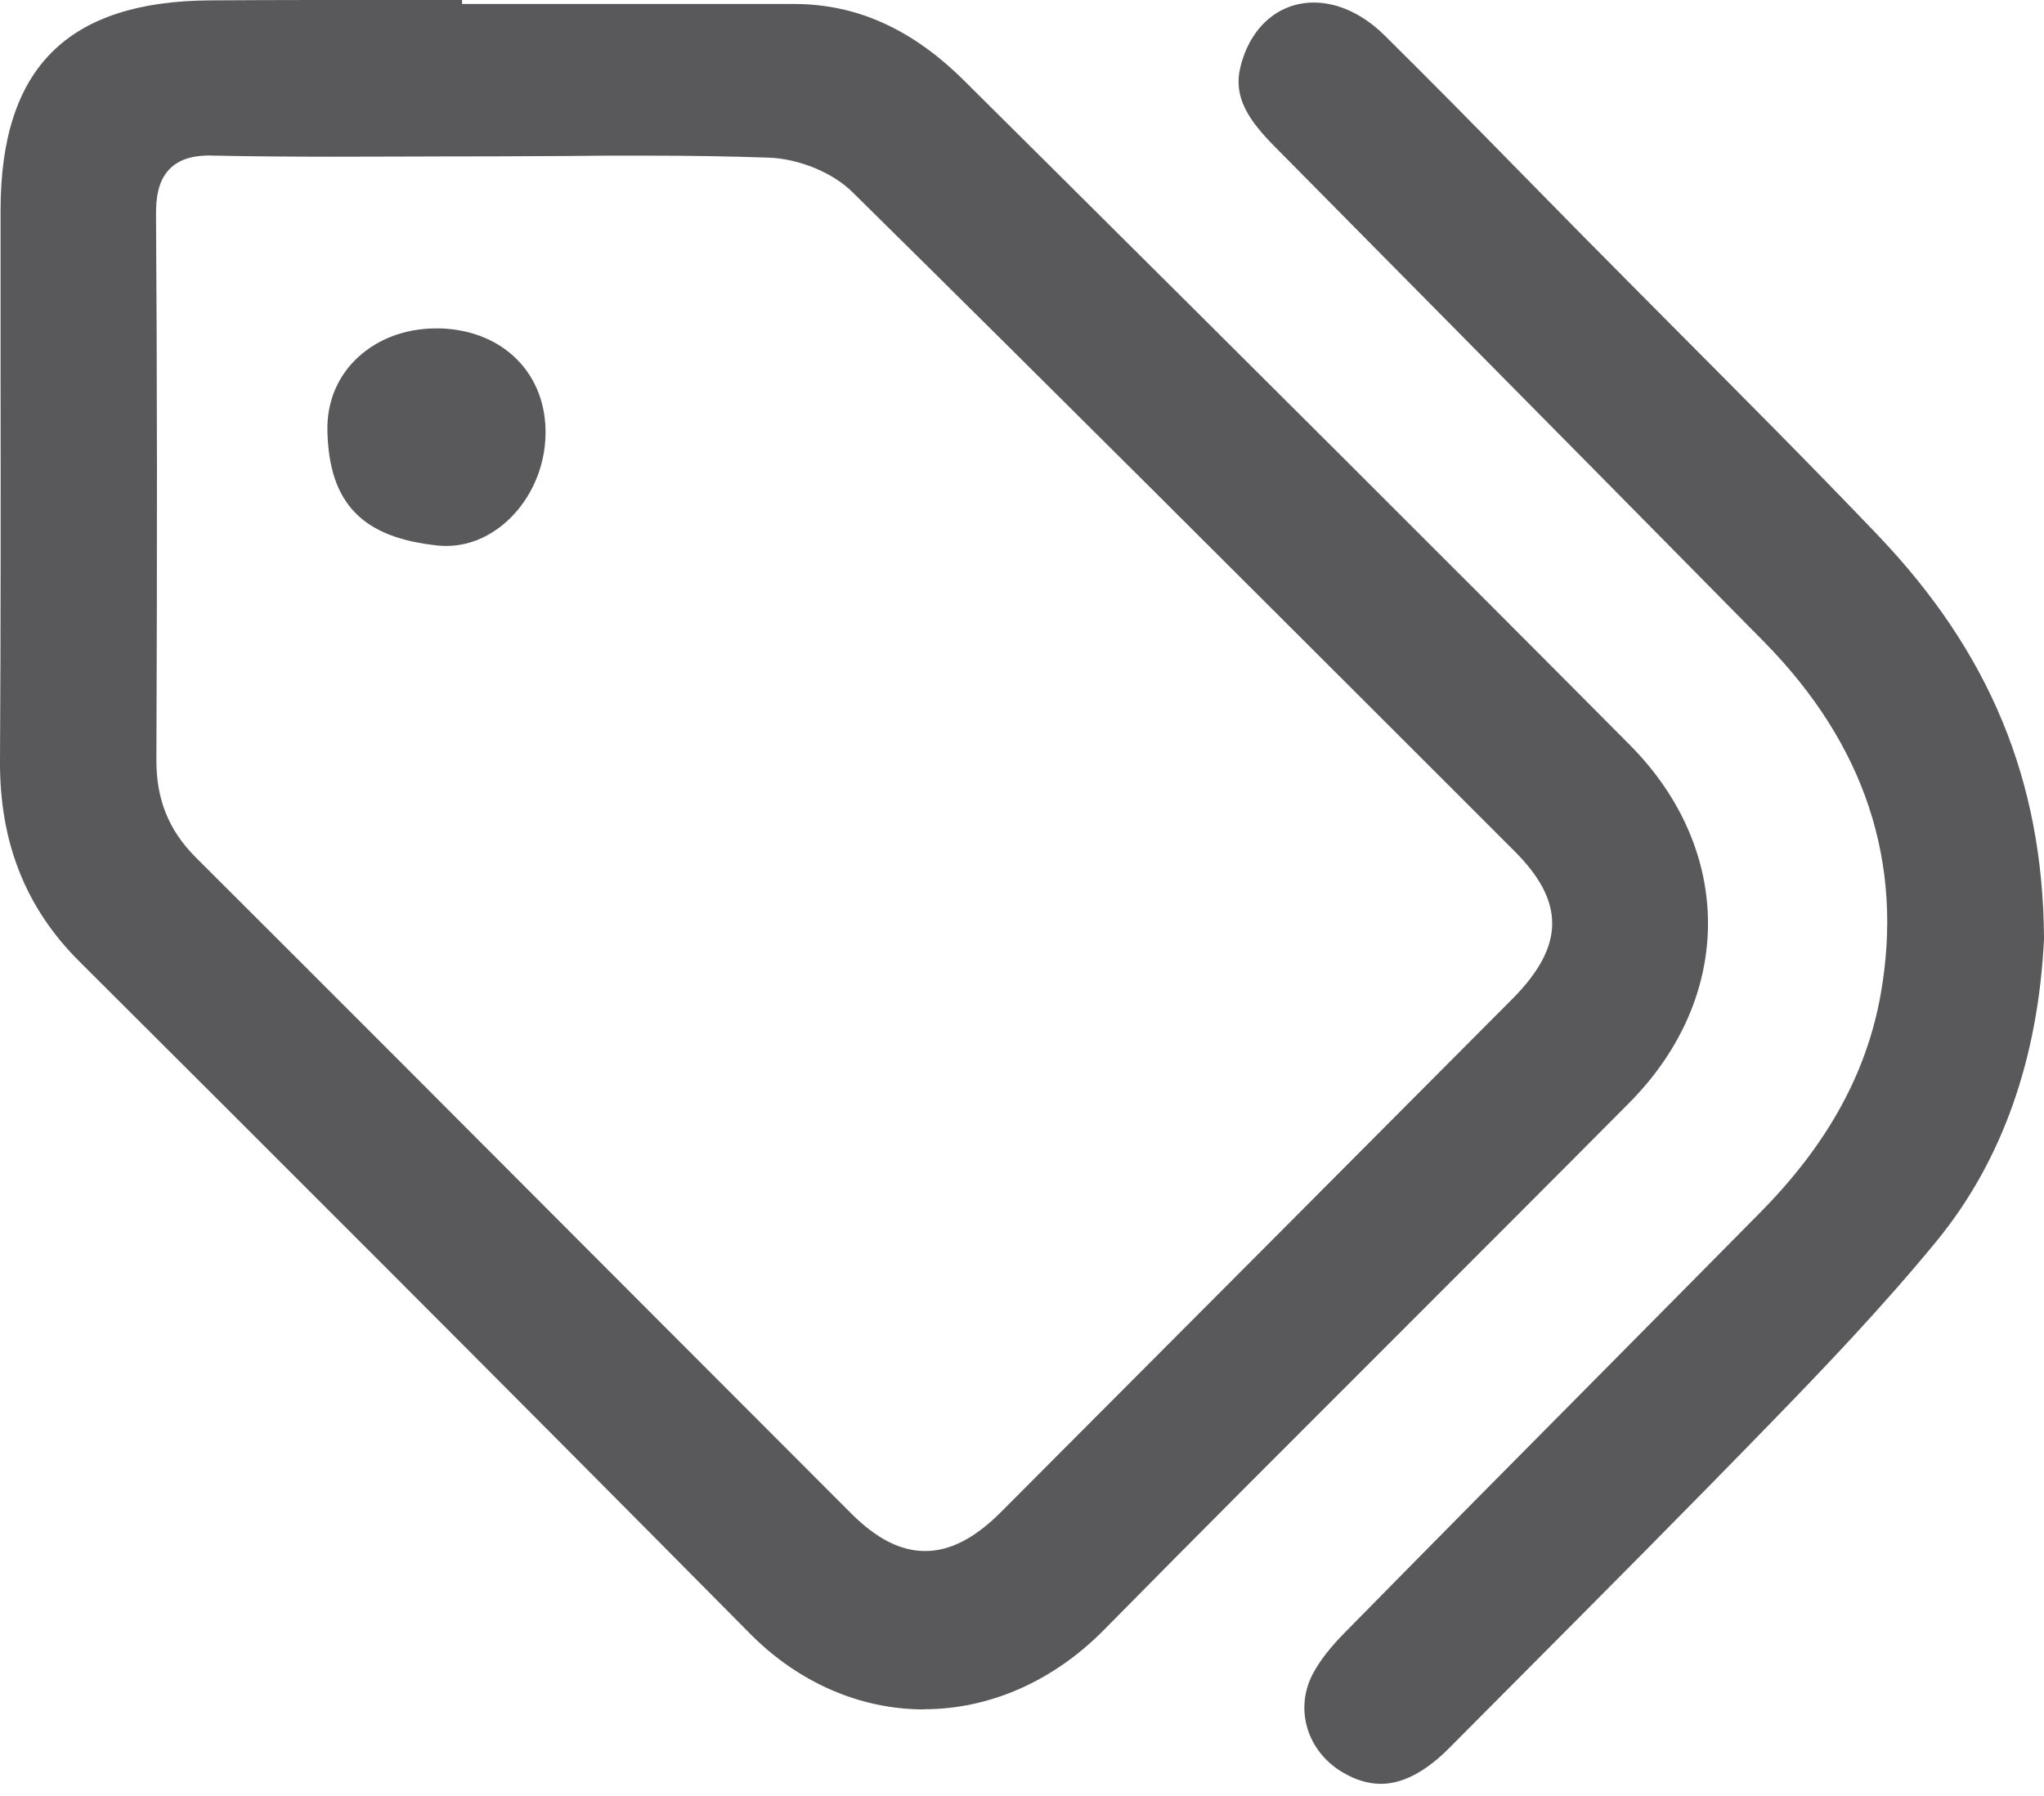
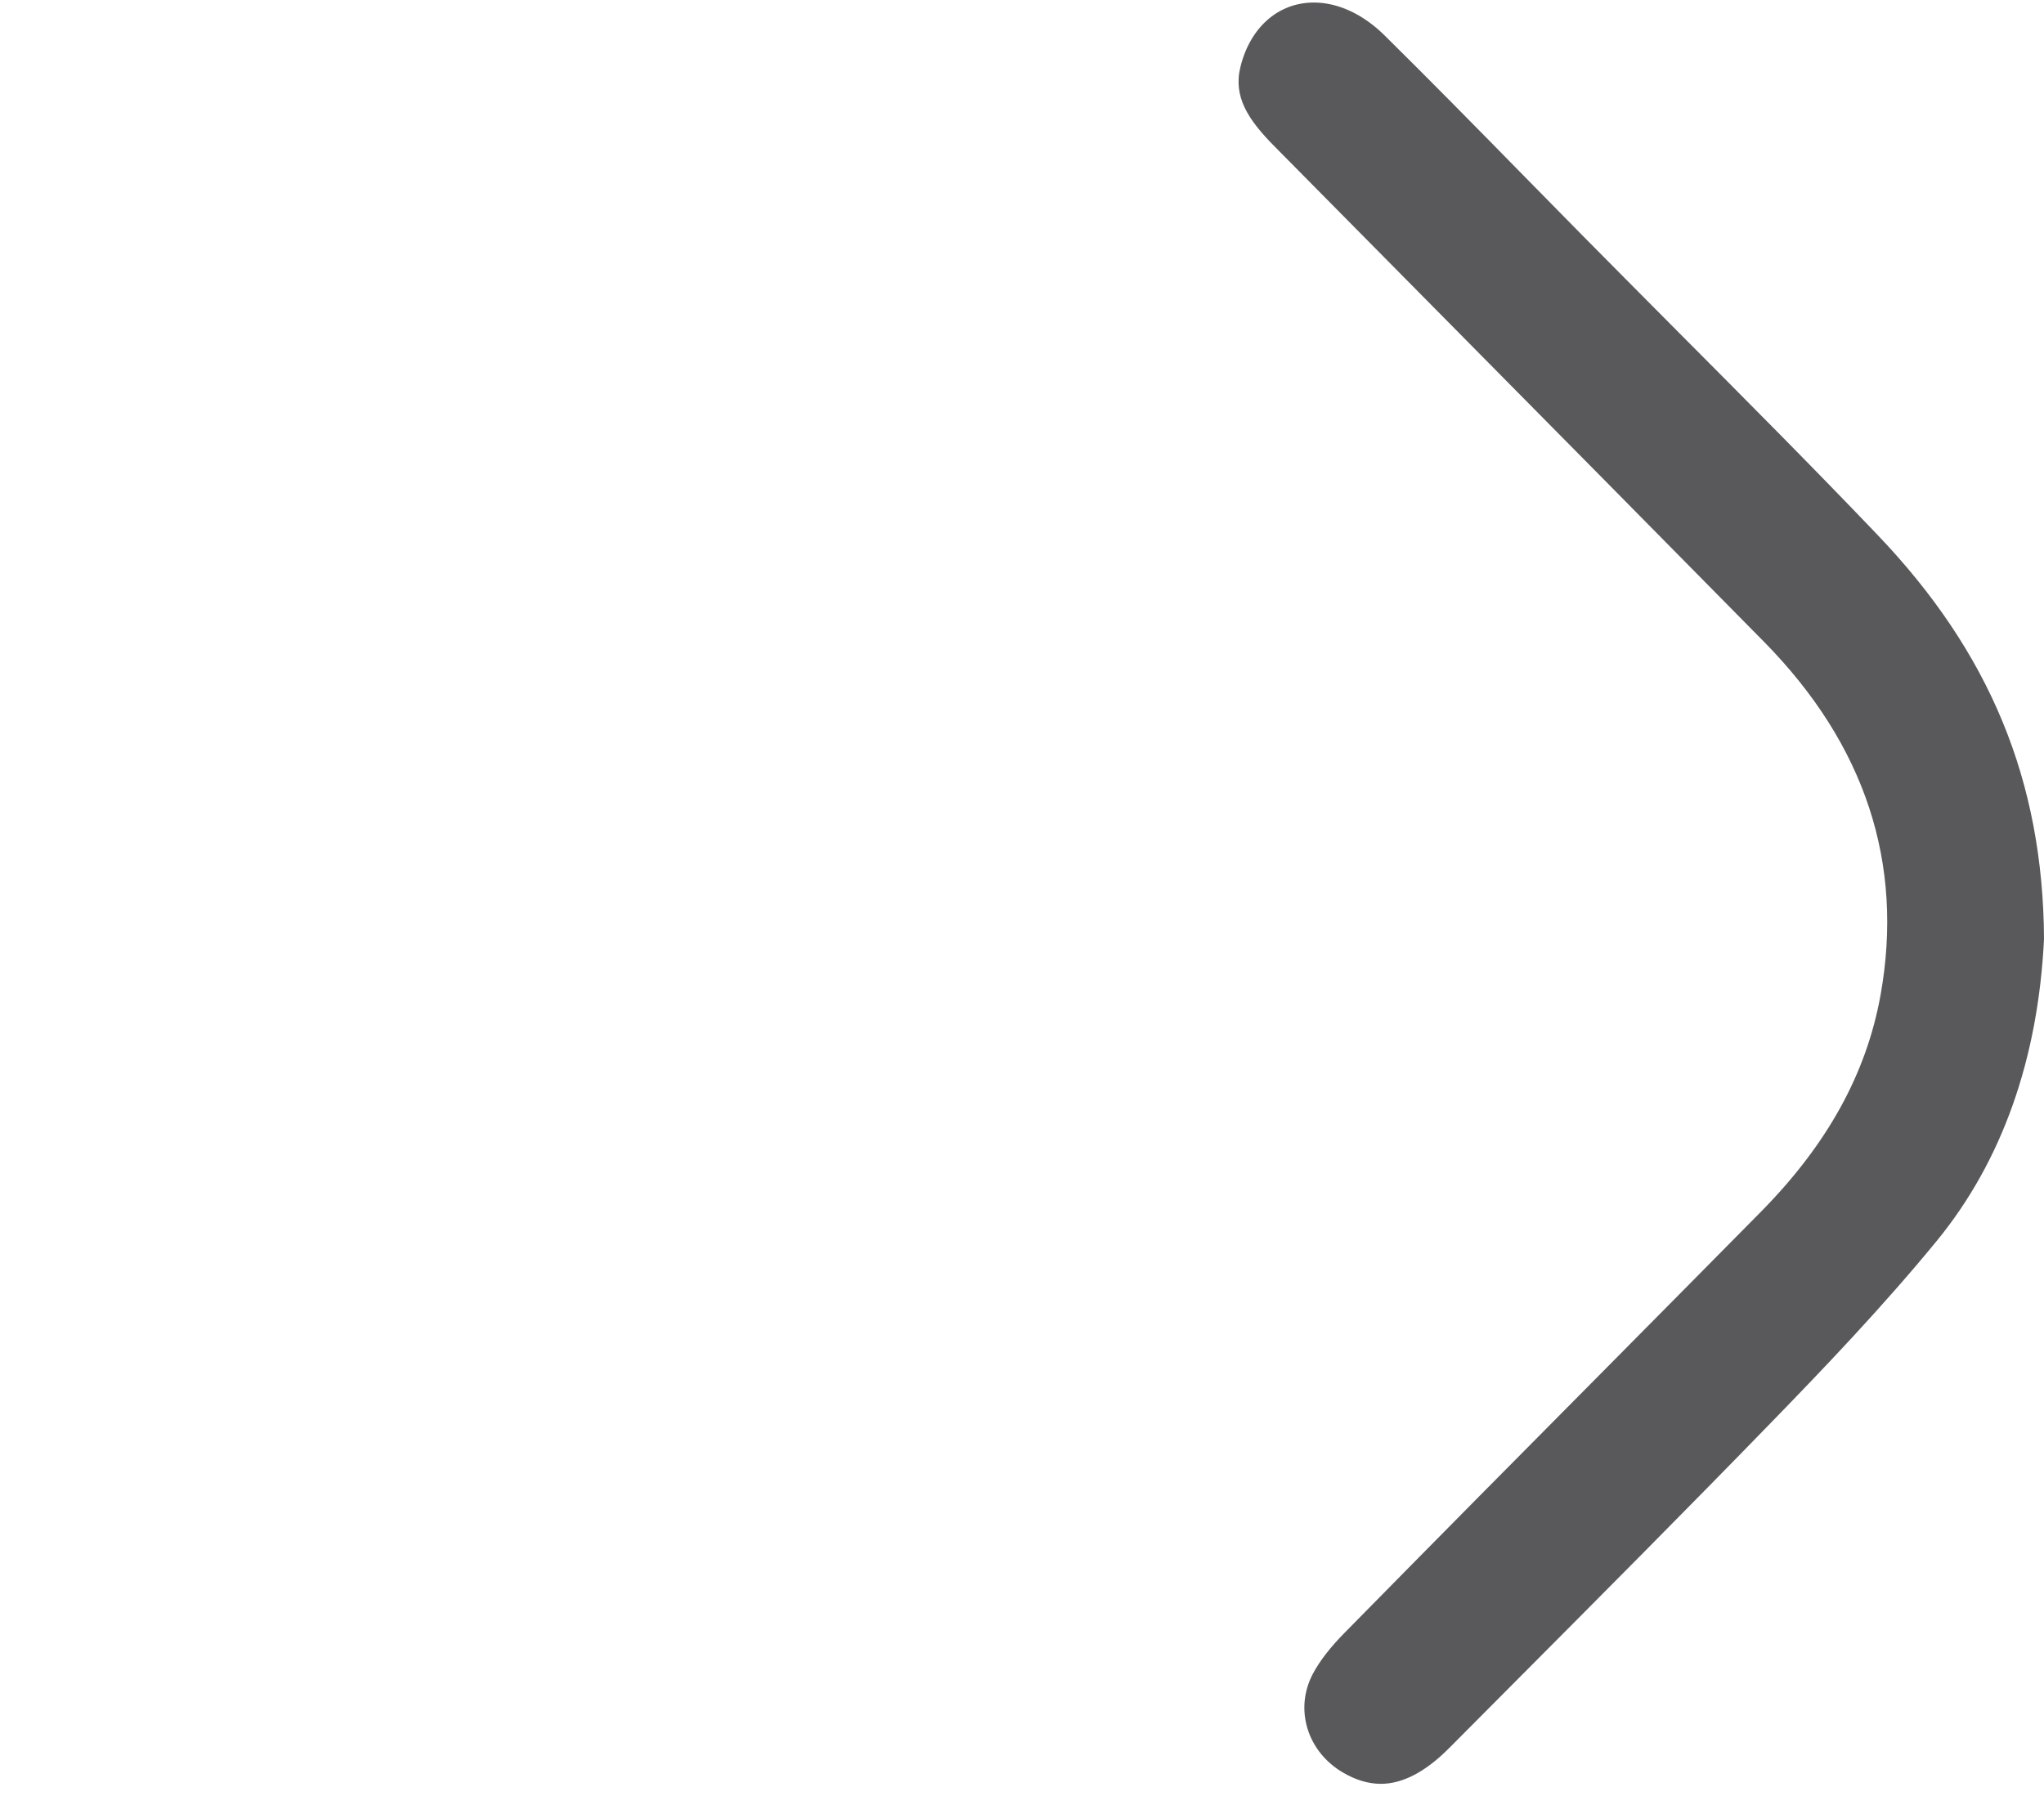
<svg xmlns="http://www.w3.org/2000/svg" width="66" height="58" viewBox="0 0 66 58" fill="none">
-   <path d="M29.828 55.204C27.77 55.204 25.777 54.334 24.219 52.759C16.289 44.747 8.477 36.946 2.557 31.044C0.823 29.316 -0.017 27.194 0 24.56C0.024 20.392 0.024 16.16 0.018 12.068C0.018 10.311 0.018 8.553 0.018 6.795C0.018 2.199 2.169 0.041 6.79 0.012C7.889 0.006 8.983 0 10.082 0H14.92V0.129H21.592C22.956 0.129 24.325 0.129 25.689 0.129C27.688 0.141 29.475 0.952 31.144 2.616L34.031 5.485C40.138 11.557 46.452 17.841 52.624 24.055C55.998 27.452 55.992 32.202 52.612 35.611C50.084 38.157 47.545 40.696 45.011 43.23C41.931 46.31 38.739 49.496 35.63 52.653C34.007 54.293 31.955 55.199 29.839 55.199L29.828 55.204ZM6.831 5.02C6.402 5.02 5.861 5.067 5.479 5.455C5.085 5.855 5.038 6.443 5.038 6.913C5.073 11.998 5.079 17.447 5.05 24.566C5.05 25.824 5.45 26.823 6.331 27.699C10.781 32.137 15.22 36.587 19.652 41.032C22.262 43.647 24.872 46.263 27.488 48.879C28.305 49.696 29.081 50.09 29.875 50.09C30.668 50.09 31.468 49.684 32.308 48.844C37.822 43.318 43.33 37.787 48.838 32.255C50.525 30.556 50.549 29.128 48.897 27.482L46.787 25.371C40.485 19.076 33.972 12.562 27.523 6.202C26.888 5.573 25.801 5.126 24.819 5.091C23.637 5.05 22.344 5.026 20.739 5.026C19.928 5.026 19.111 5.026 18.3 5.038C17.489 5.038 16.677 5.05 15.866 5.05C15.055 5.05 14.191 5.05 13.35 5.055C12.515 5.055 11.675 5.061 10.84 5.061C9.318 5.061 8.077 5.05 6.943 5.026H6.831V5.02Z" fill="#59595B" />
  <path d="M44.592 57.608C44.192 57.608 43.792 57.491 43.375 57.25C42.217 56.58 41.788 55.21 42.387 54.064C42.611 53.64 42.952 53.2 43.428 52.718C46.261 49.837 49.106 46.962 51.952 44.094C53.592 42.442 55.226 40.784 56.86 39.133C59 36.963 60.264 34.677 60.722 32.137C61.486 27.875 60.222 24.043 56.966 20.733C53.574 17.294 50.182 13.855 46.784 10.422L41.17 4.744C40.3 3.868 39.813 3.127 40.054 2.157C40.371 0.876 41.282 0.082 42.423 0.082C43.205 0.082 44.01 0.458 44.698 1.134C46.161 2.58 47.631 4.073 49.048 5.52C49.735 6.219 50.423 6.919 51.111 7.618C52.11 8.629 53.11 9.634 54.109 10.64C56.255 12.797 58.477 15.025 60.611 17.259C64.255 21.068 65.966 25.212 66.001 30.309C65.813 34.206 64.643 37.504 62.533 40.079C60.799 42.195 58.87 44.211 57.201 45.928C54.485 48.726 51.687 51.536 48.977 54.258L46.796 56.45C46.032 57.22 45.291 57.608 44.586 57.608H44.592Z" fill="#59595B" />
-   <path d="M14.428 17.63C14.334 17.63 14.24 17.63 14.146 17.618C11.7 17.366 10.63 16.261 10.572 13.933C10.548 13.051 10.854 12.257 11.442 11.652C12.1 10.982 13.035 10.605 14.087 10.605H14.216C16.274 10.67 17.673 12.099 17.614 14.074C17.561 16.002 16.097 17.63 14.422 17.63H14.428Z" fill="#59595B" />
</svg>